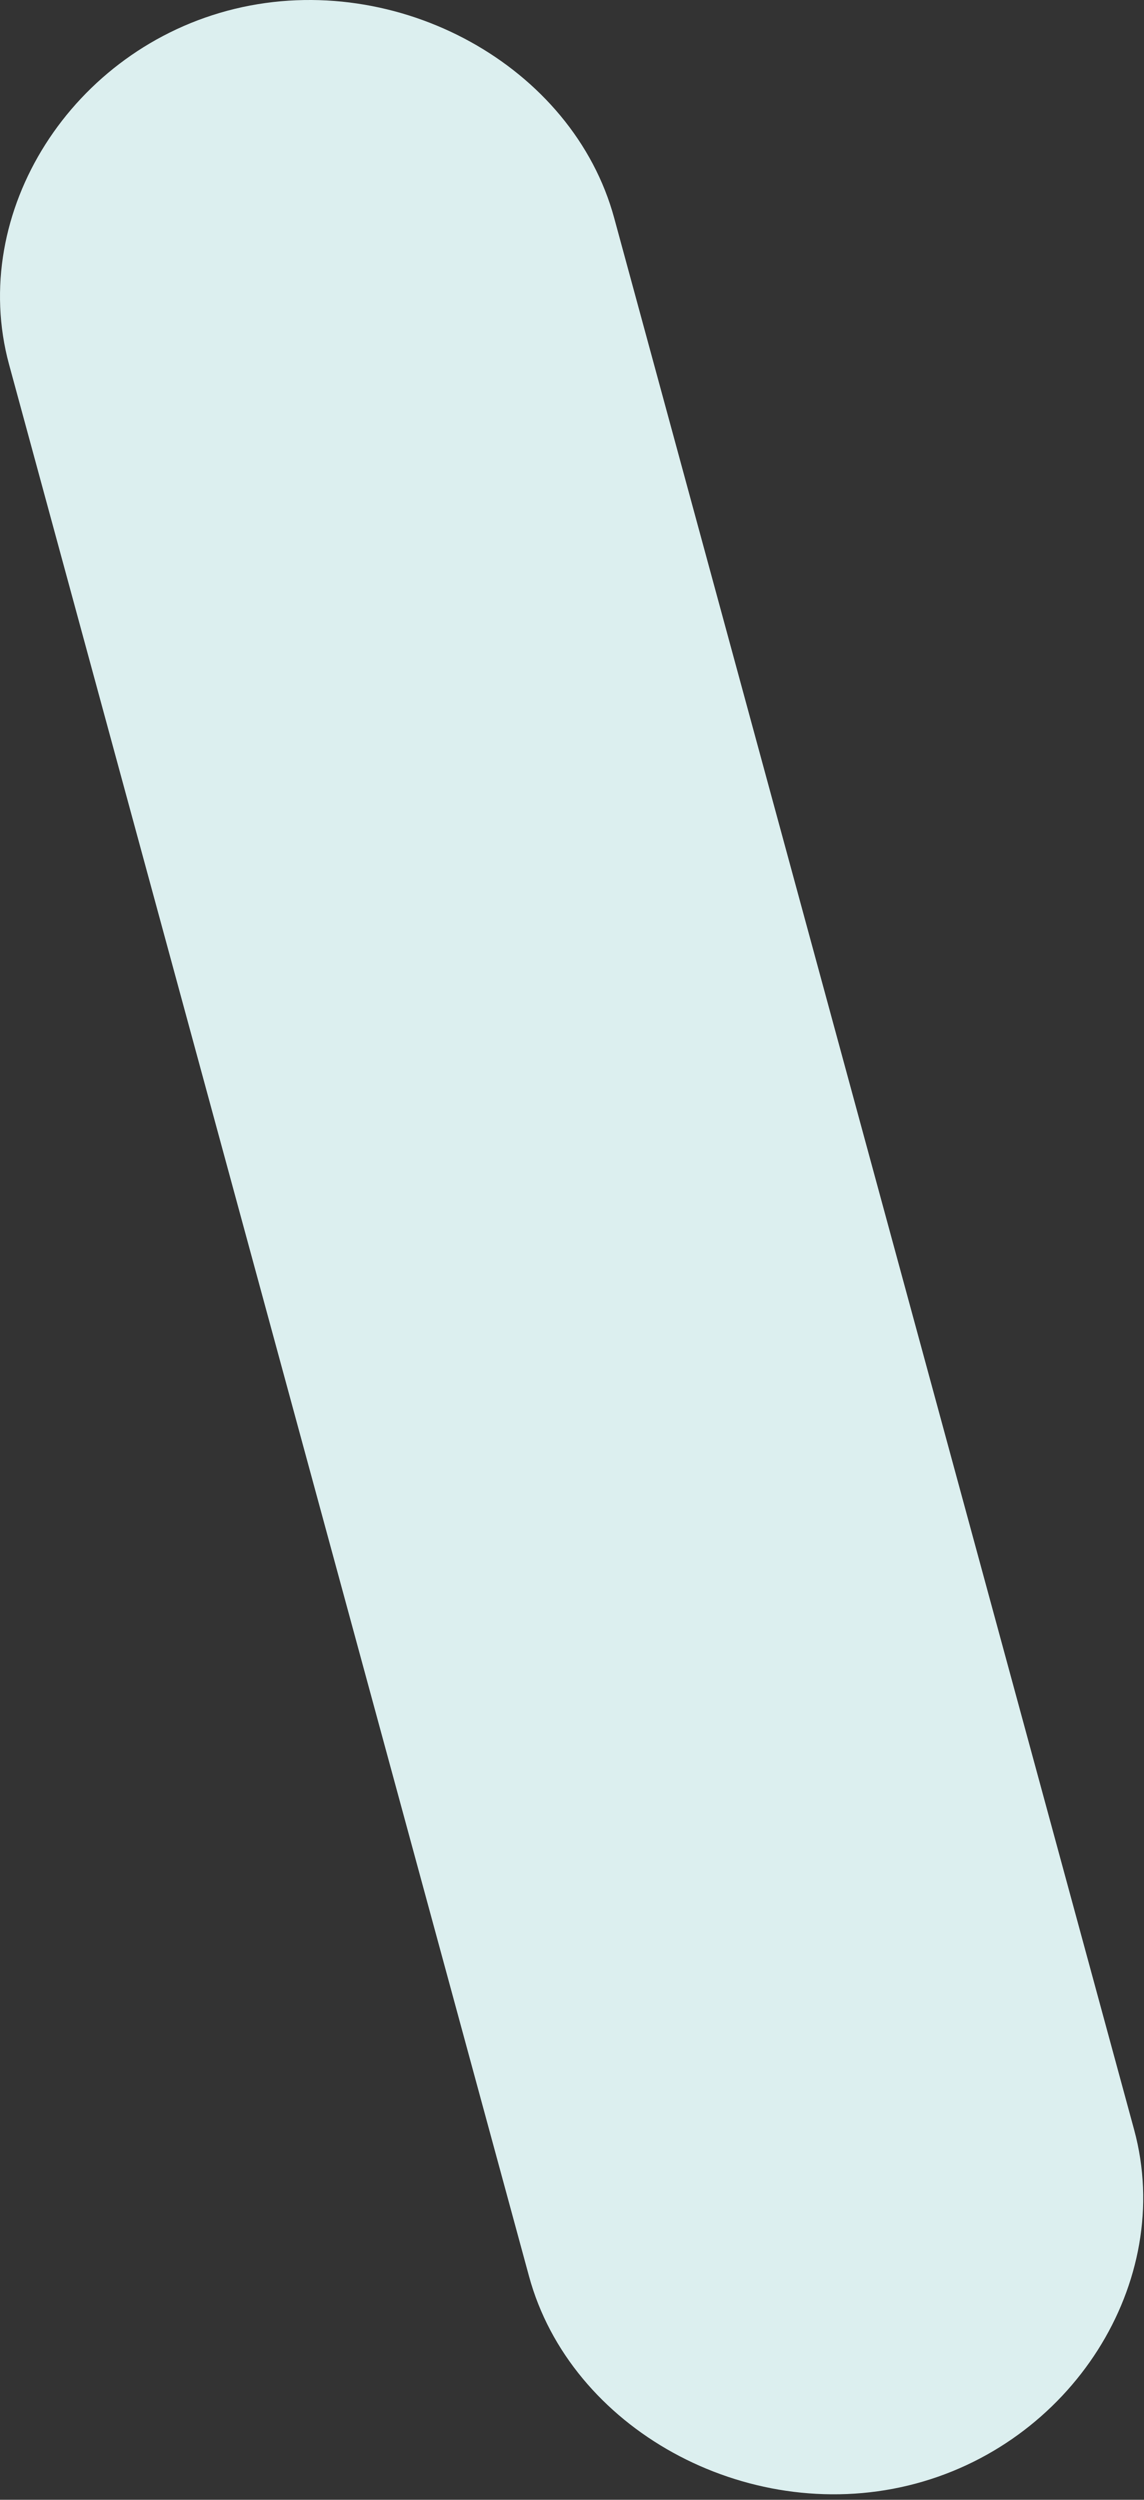
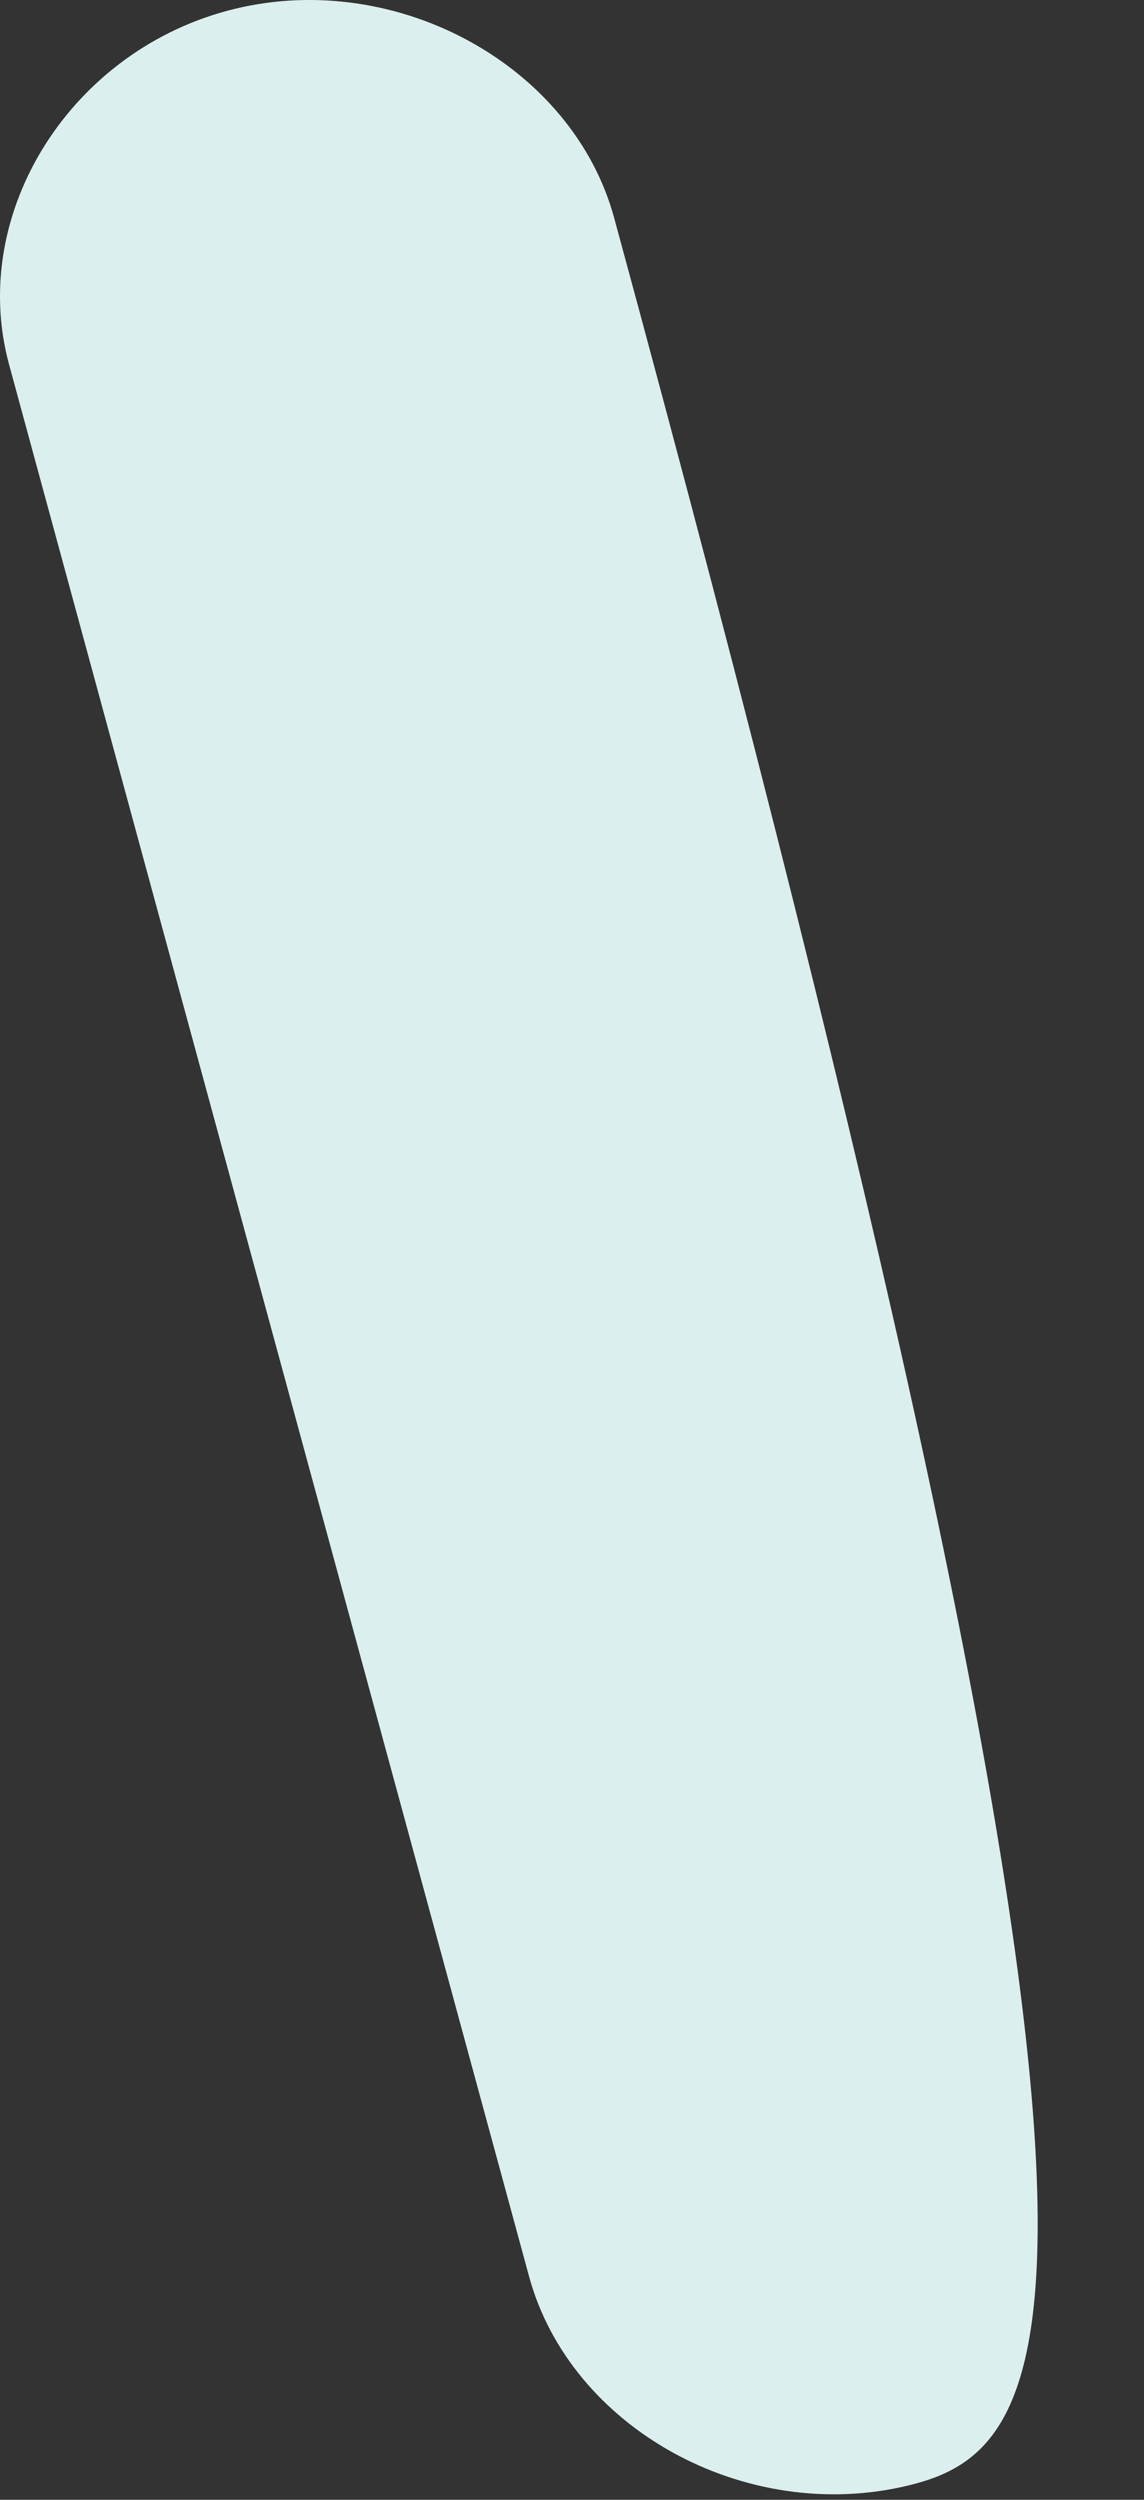
<svg xmlns="http://www.w3.org/2000/svg" fill="none" height="100%" overflow="visible" preserveAspectRatio="none" style="display: block;" viewBox="0 0 38 83" width="100%">
  <rect x="0" y="0" width="38" height="83" fill="#333333" stroke="none" />
-   <path d="M30.172 82.525C24.76 83.835 18.94 80.625 17.571 75.574L0.3 12.098C-1.069 7.048 2.39 1.603 7.802 0.293C13.214 -1.016 19.034 2.194 20.403 7.244L37.674 70.72C39.043 75.771 35.584 81.216 30.172 82.525Z" fill="#DCEFEF" id="Vector" />
+   <path d="M30.172 82.525C24.76 83.835 18.94 80.625 17.571 75.574L0.3 12.098C-1.069 7.048 2.39 1.603 7.802 0.293C13.214 -1.016 19.034 2.194 20.403 7.244C39.043 75.771 35.584 81.216 30.172 82.525Z" fill="#DCEFEF" id="Vector" />
</svg>